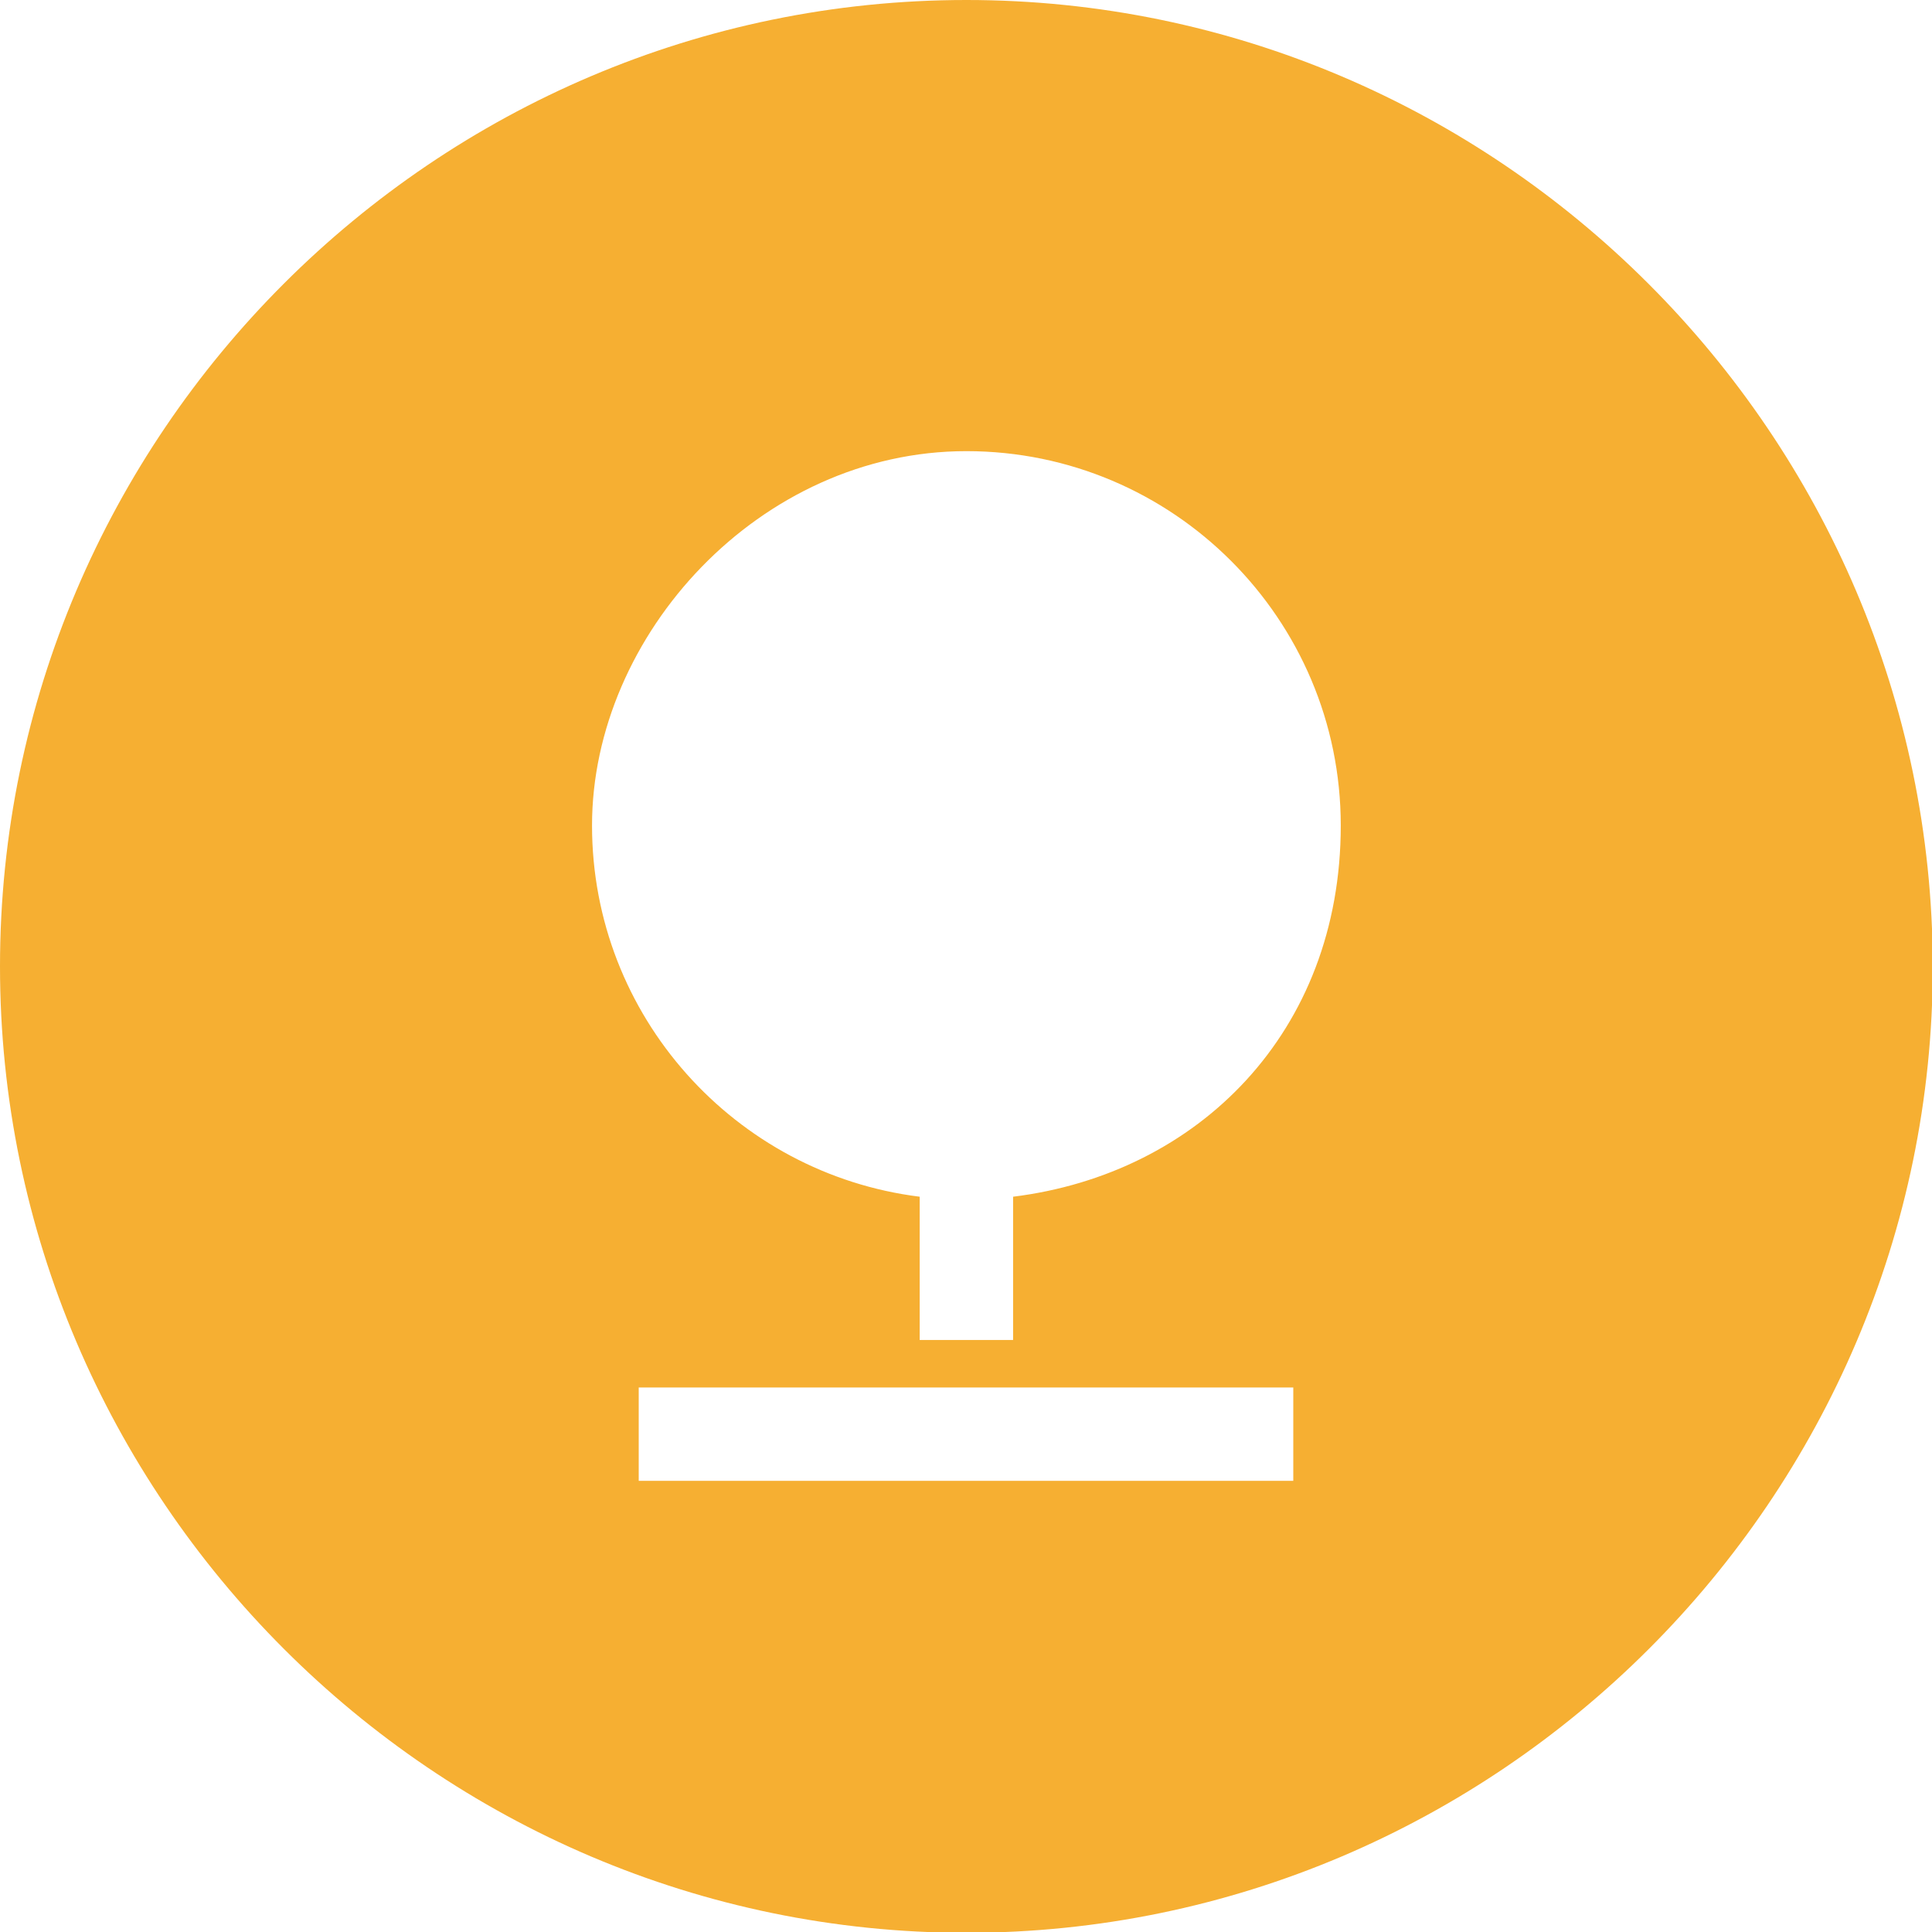
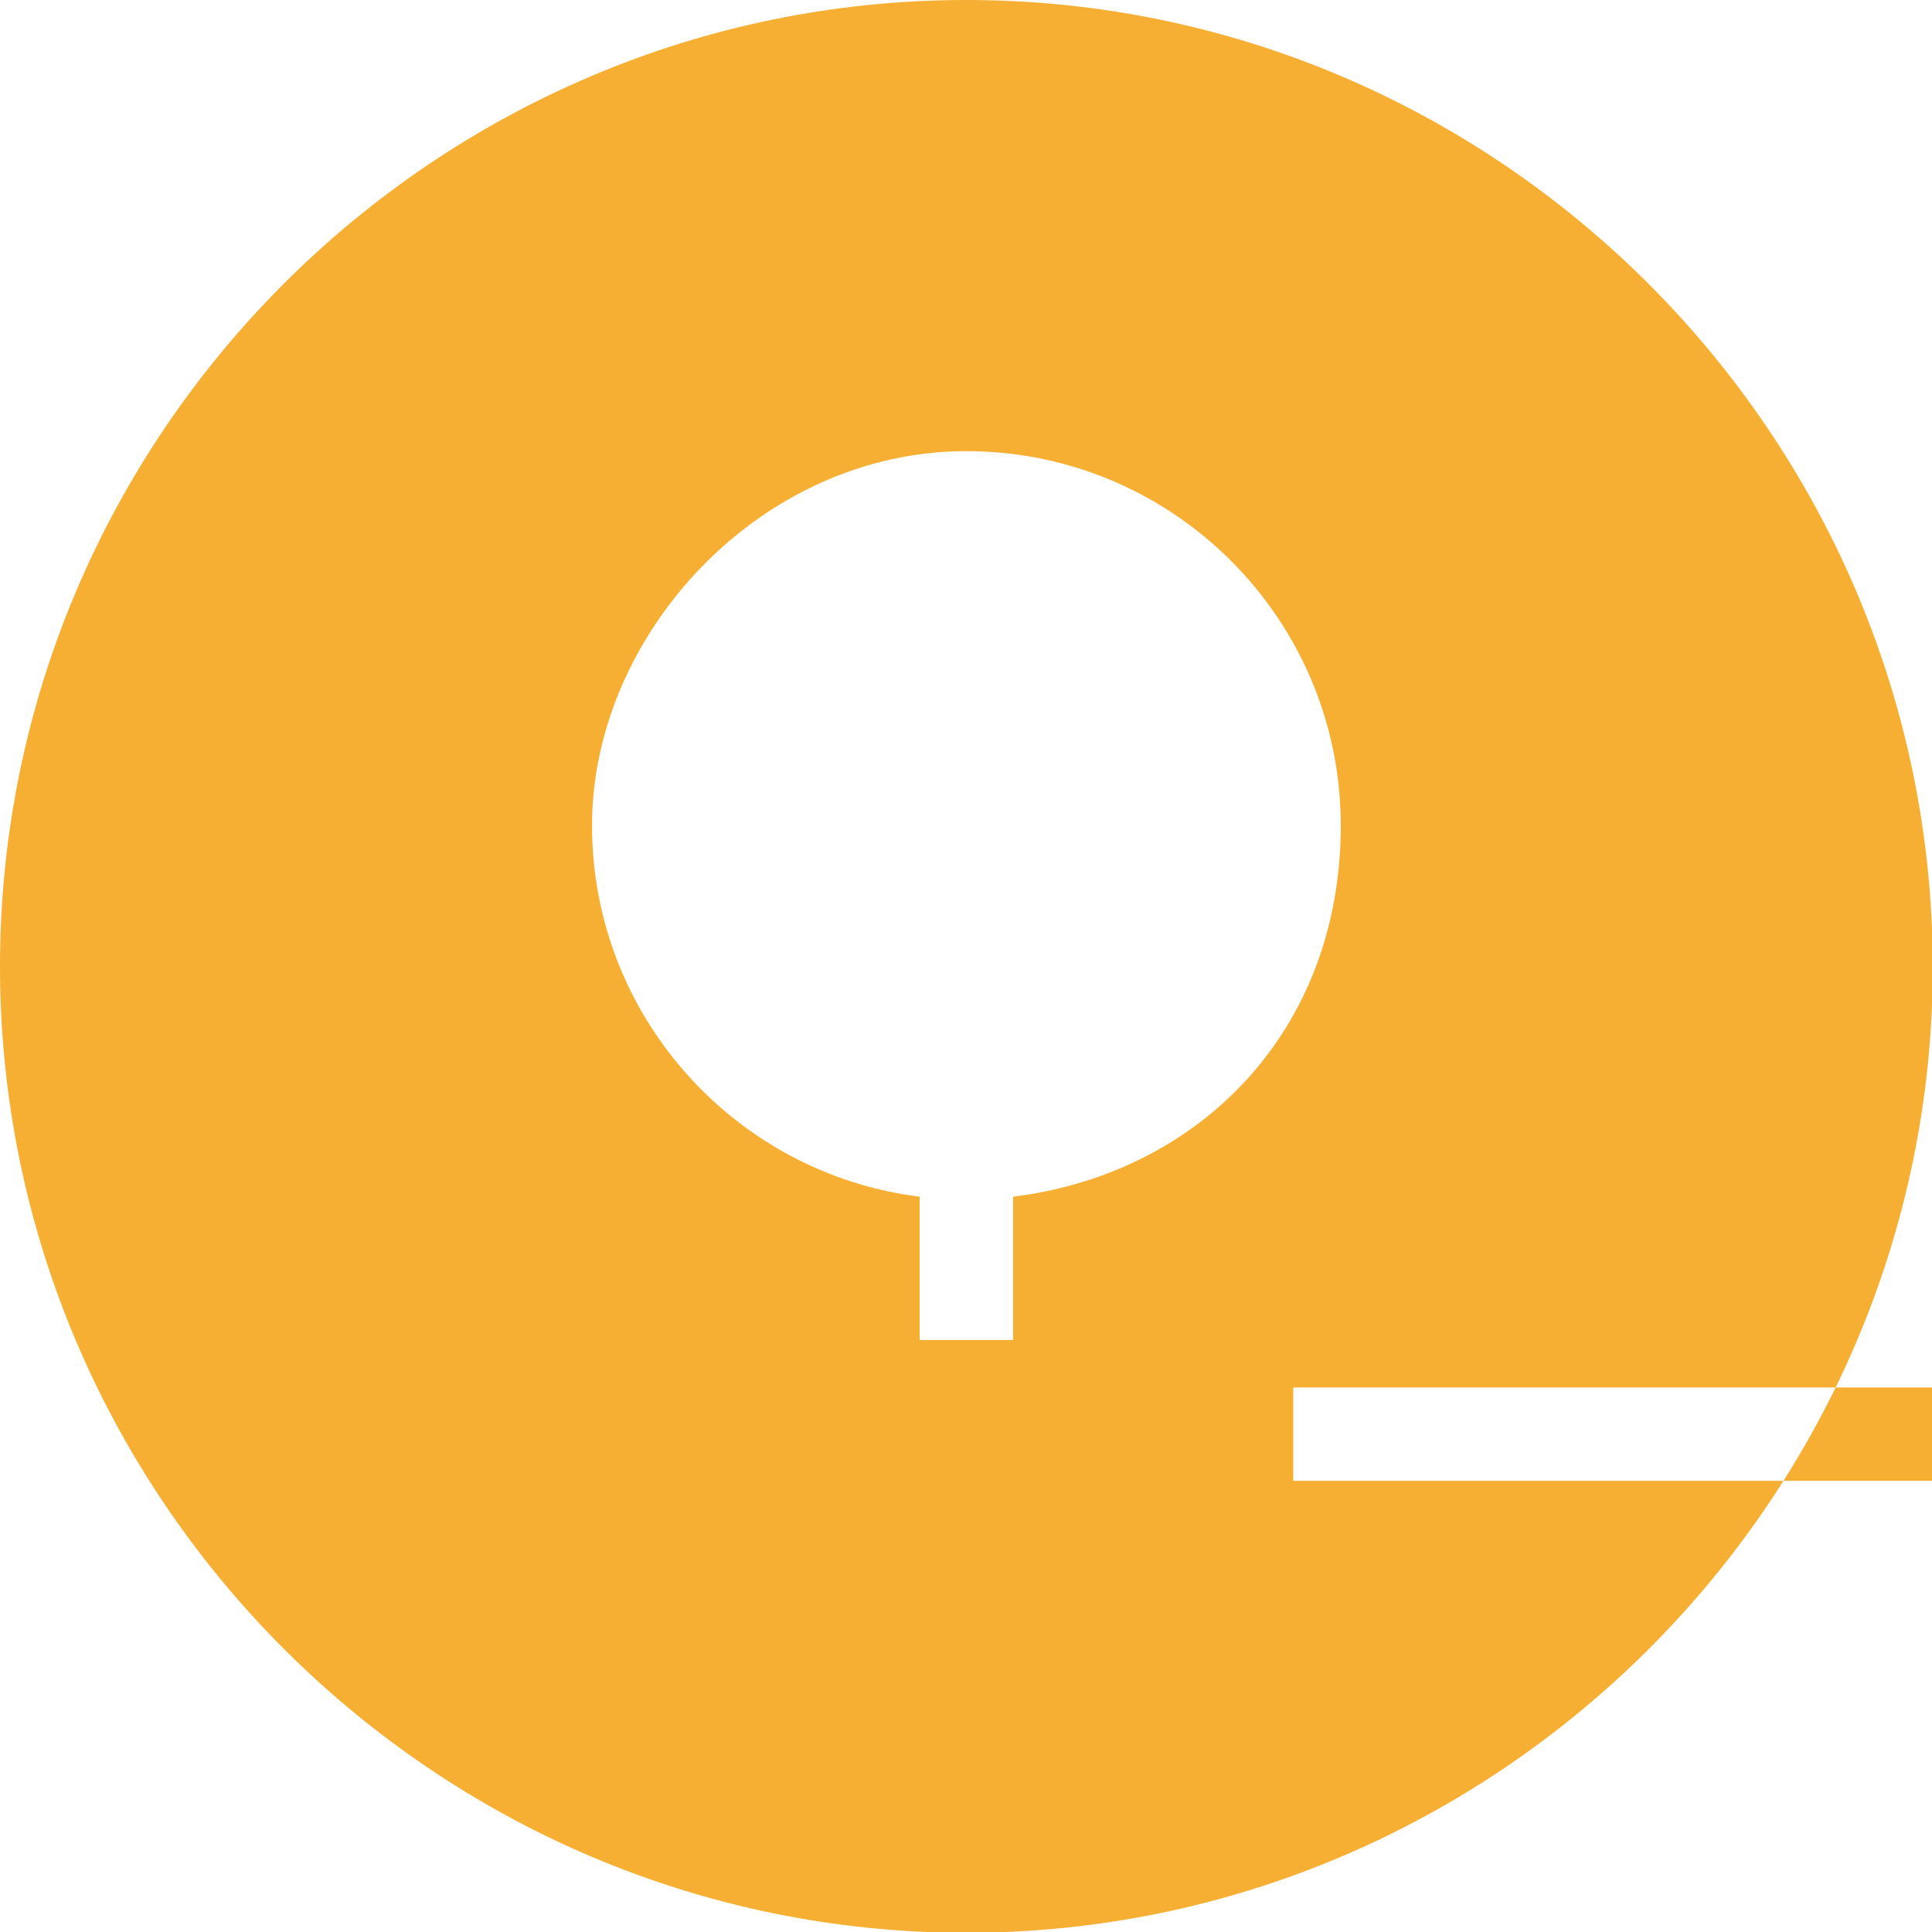
<svg xmlns="http://www.w3.org/2000/svg" id="uuid-91a5db7b-d722-4ea2-b66a-816770ed6a23" version="1.1" viewBox="0 0 244.1 244.1">
  <defs>
    <style>
      .st0 {
        fill: #f6af32;
      }
    </style>
  </defs>
-   <path class="st0" d="M122.1,0h0C54.9,0,0,54.9,0,122.1h0c0,67.1,54.9,122.1,122.1,122.1h0c67.1,0,122.1-54.9,122.1-122.1h0C244.1,54.9,189.2,0,122.1,0ZM163.4,187.1h-82.7v-11.8h82.7v11.8ZM128,151.2v18.1h-11.8v-18.1c-23.3-2.9-41.4-22.8-41.4-46.9s21.2-47.3,47.3-47.3,47.3,21.2,47.3,47.3-18,44-41.4,46.9Z" />
+   <path class="st0" d="M122.1,0h0C54.9,0,0,54.9,0,122.1h0c0,67.1,54.9,122.1,122.1,122.1h0c67.1,0,122.1-54.9,122.1-122.1h0C244.1,54.9,189.2,0,122.1,0ZM163.4,187.1v-11.8h82.7v11.8ZM128,151.2v18.1h-11.8v-18.1c-23.3-2.9-41.4-22.8-41.4-46.9s21.2-47.3,47.3-47.3,47.3,21.2,47.3,47.3-18,44-41.4,46.9Z" />
</svg>